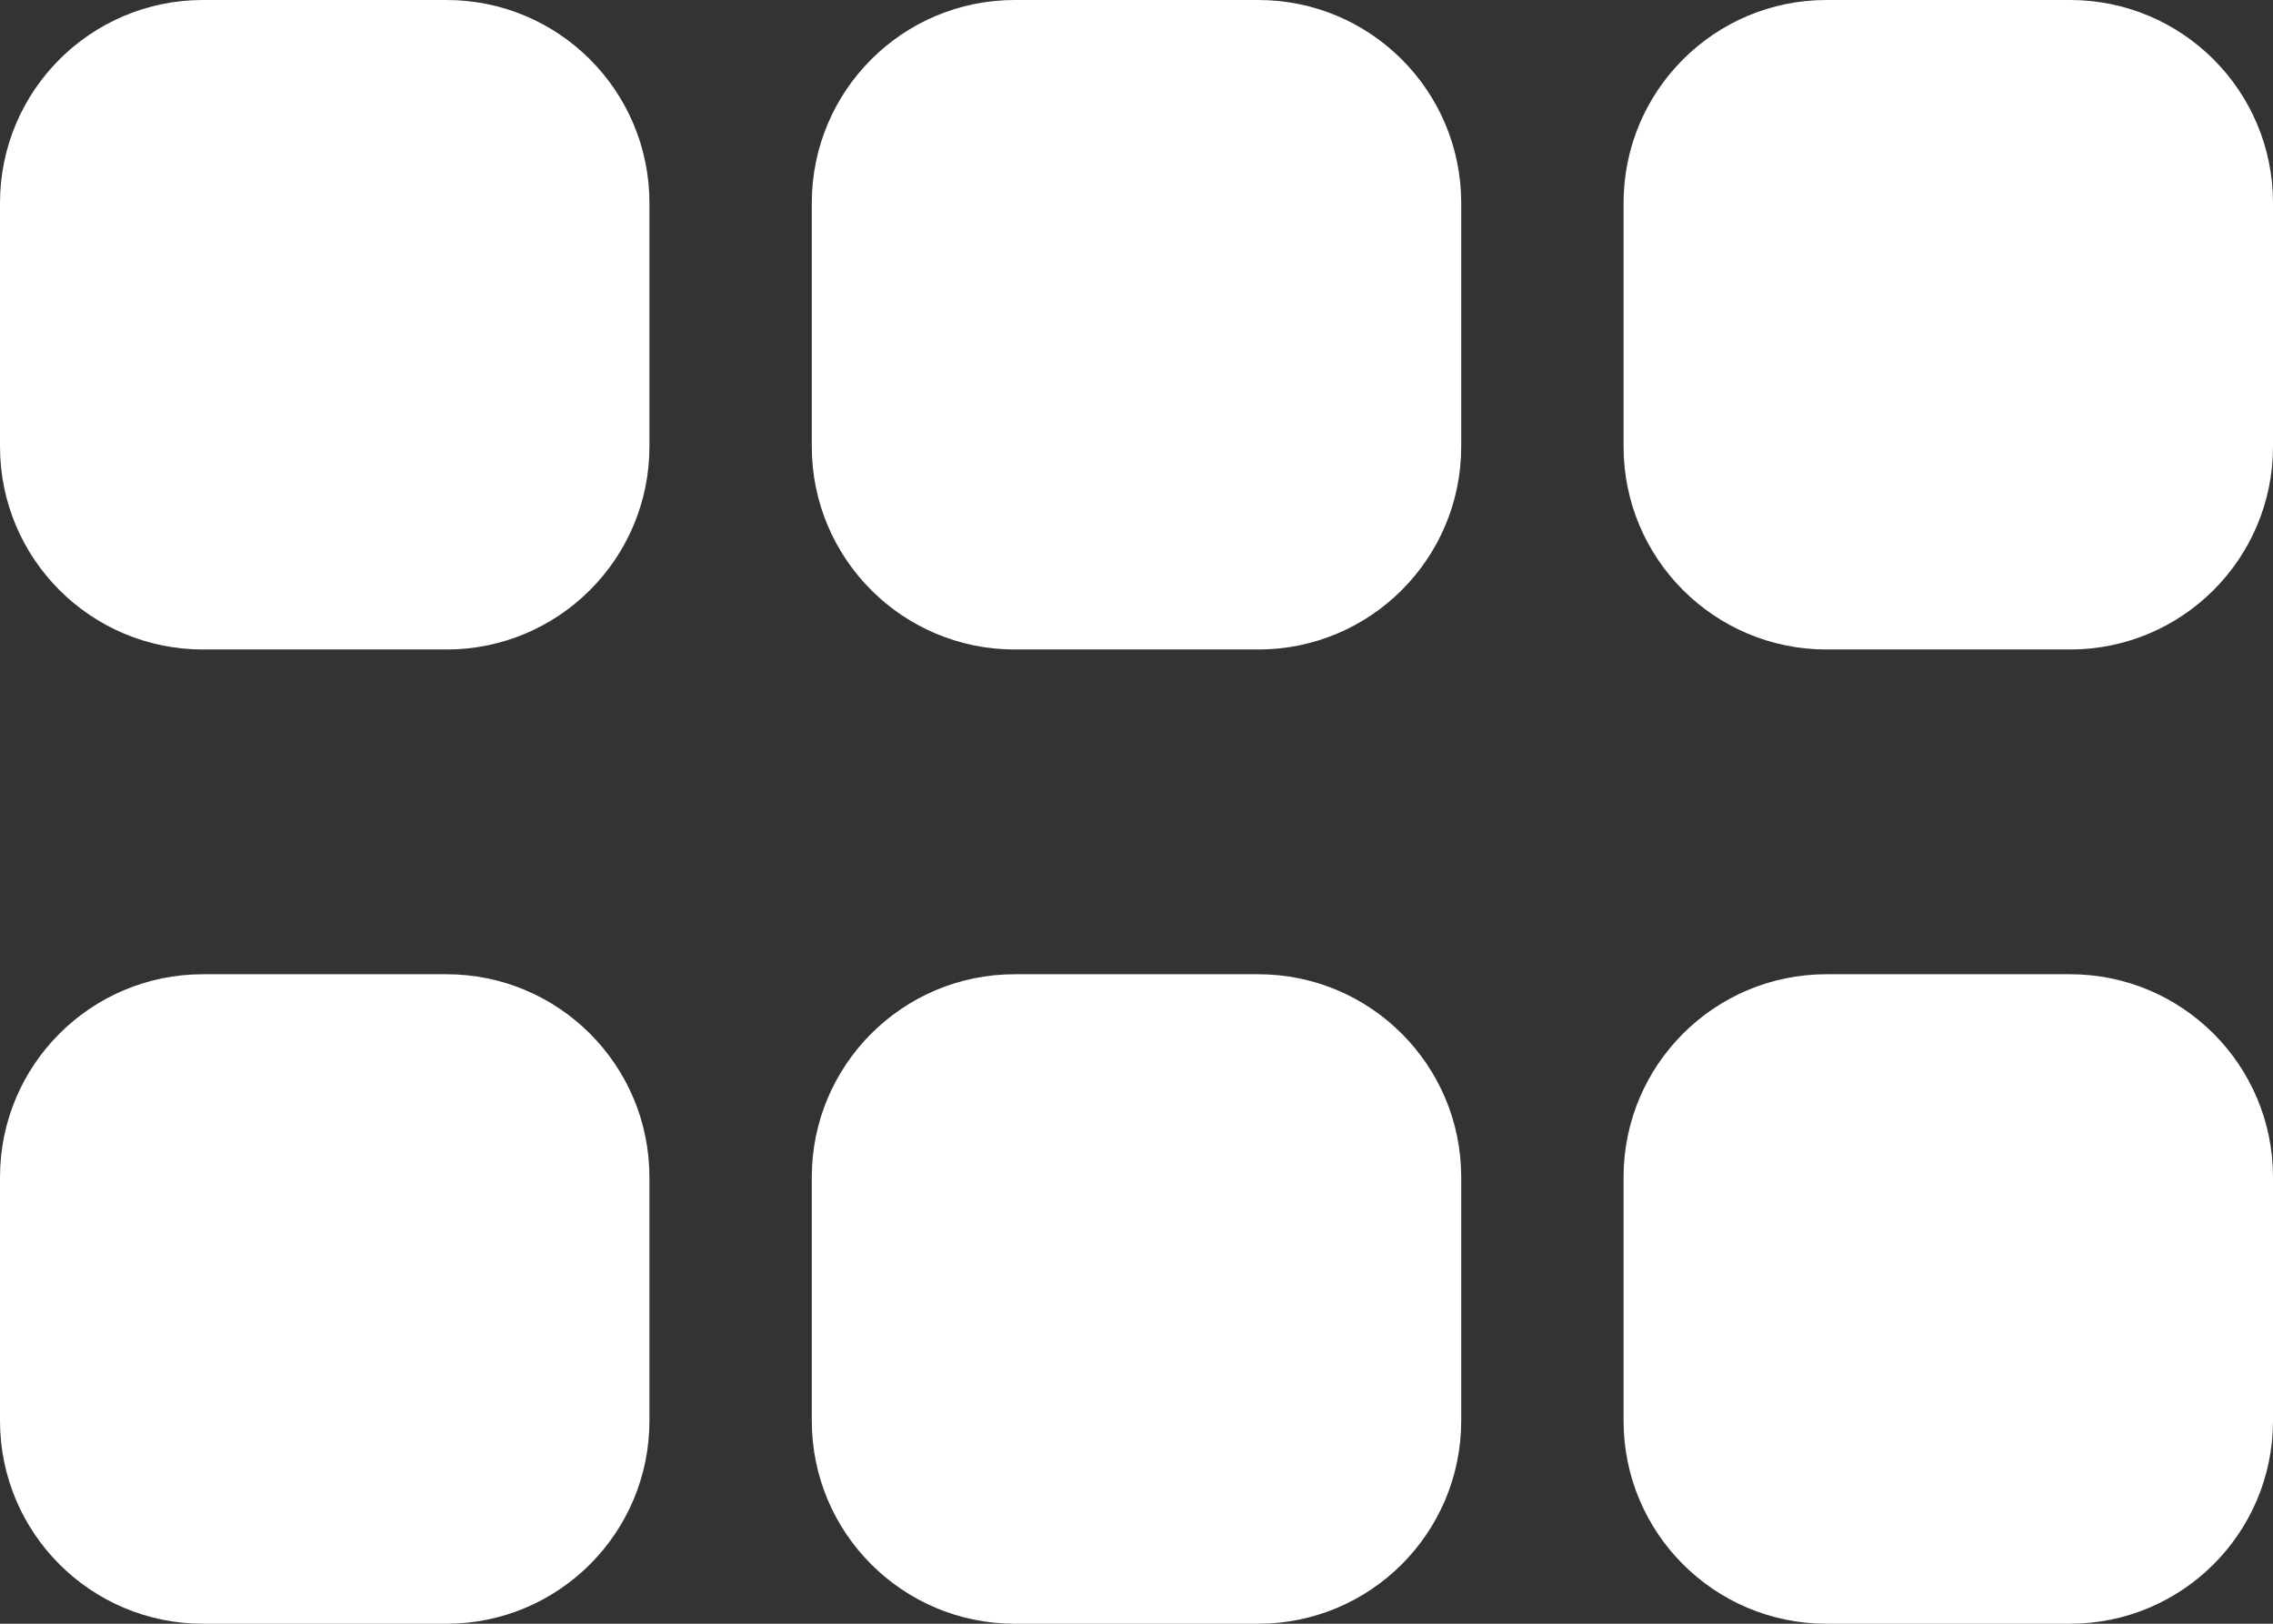
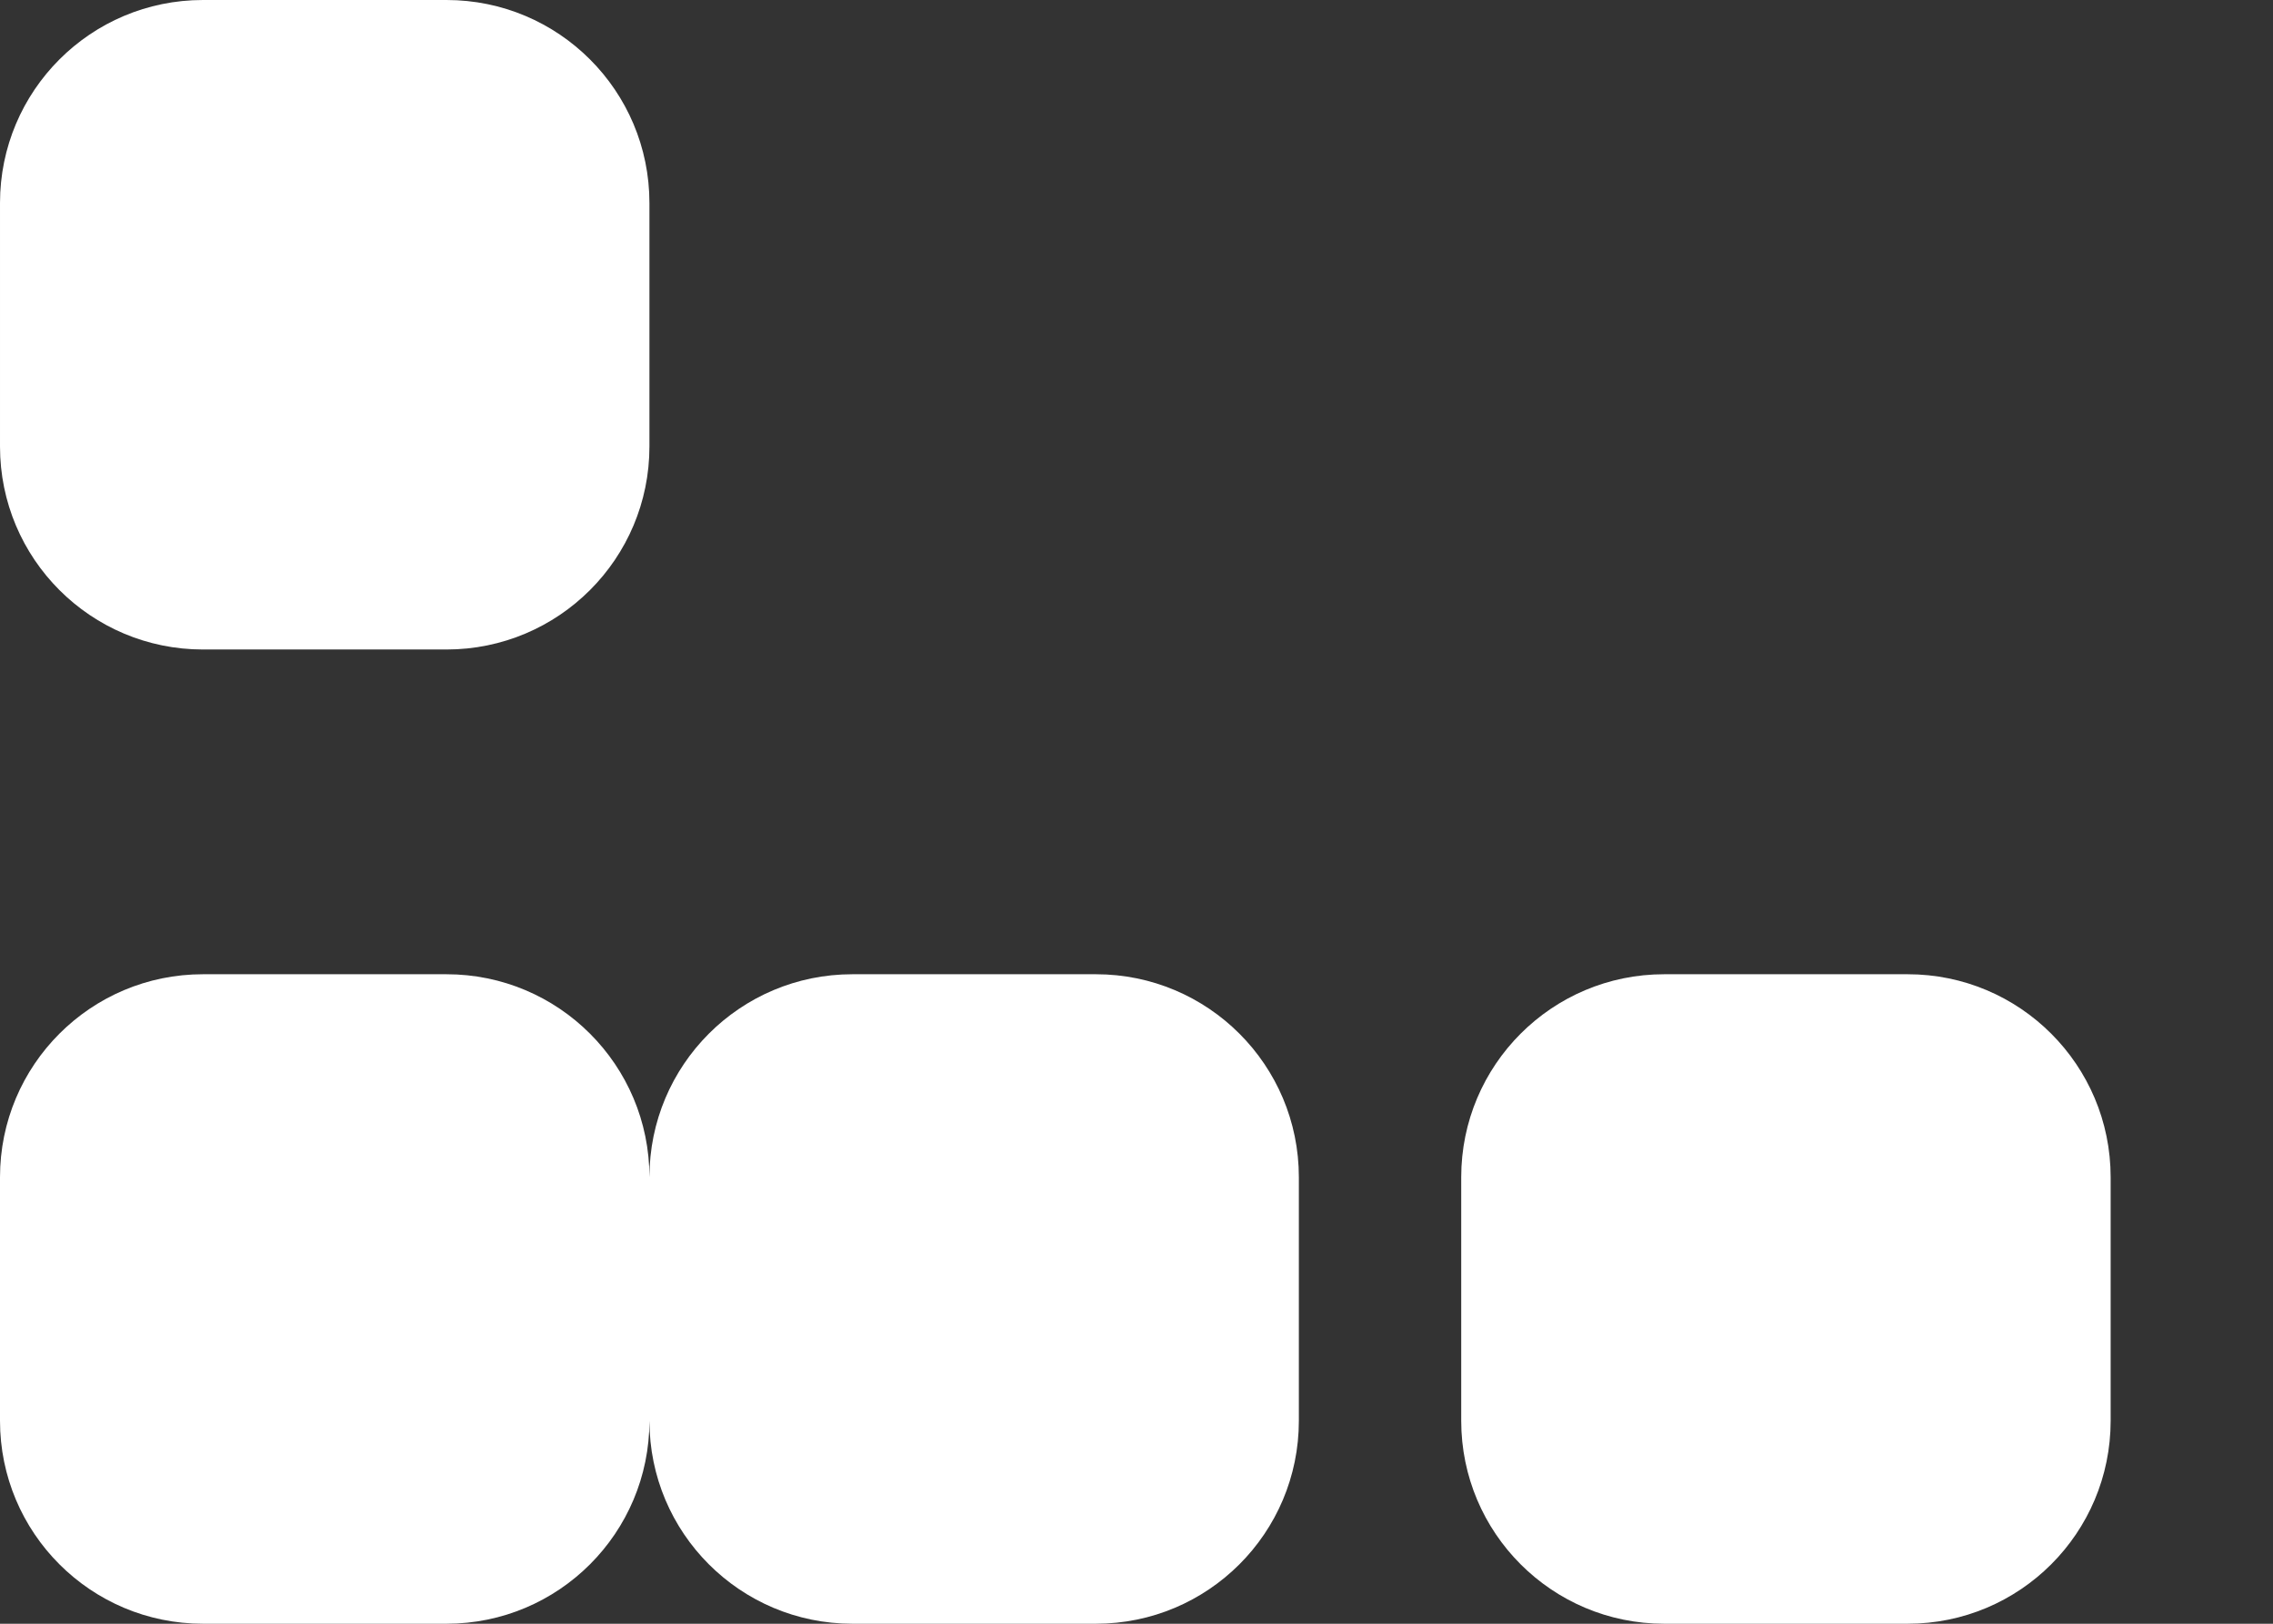
<svg xmlns="http://www.w3.org/2000/svg" xml:space="preserve" width="111.125mm" height="79.375mm" version="1.1" style="shape-rendering:geometricPrecision; text-rendering:geometricPrecision; image-rendering:optimizeQuality; fill-rule:evenodd; clip-rule:evenodd" viewBox="0 0 11112.5 7937.49">
  <rect x="0" y="0" width="11112.5" height="7937.49" fill="#333333" stroke="none" />
  <defs>
    <style type="text/css">
   
    .fil0 {fill:white}
   
  </style>
  </defs>
  <g id="Camada_x0020_1">
-     <path class="fil0" d="M3175.01 992.19c0,-548.18 -444,-992.19 -992.19,-992.19l-1190.62 0c-548.19,0 -992.19,444 -992.19,992.19l0 1190.63c0,548.18 444,992.19 992.19,992.19l1190.63 0c548.18,0 992.19,-444 992.19,-992.19l0 -1190.63 -0.01 0zm0 4762.49c0,-548.18 -444,-992.19 -992.19,-992.19l-1190.63 0c-548.18,0 -992.19,444 -992.19,992.19l0 1190.63c0,548.18 444,992.19 992.19,992.19l1190.63 0c548.18,0 992.19,-444 992.19,-992.19l0 -1190.63zm793.75 -4762.49l0 1190.63c0,548.18 443.99,992.19 992.18,992.19l1190.63 0c548.18,0 992.19,-444 992.19,-992.19l0 -1190.63c0,-548.18 -444,-992.19 -992.19,-992.19l-1190.63 0c-548.18,0 -992.18,444 -992.18,992.19zm3174.99 4762.49c0,-548.18 -444,-992.19 -992.19,-992.19l-1190.63 0c-548.18,0 -992.18,444 -992.18,992.19l0 1190.63c0,548.18 443.99,992.19 992.18,992.19l1190.63 0c548.18,0 992.19,-444 992.19,-992.19l0 -1190.63zm793.75 -4762.49l0 1190.63c0,548.18 444,992.19 992.19,992.19l1190.63 0c548.18,0 992.19,-444 992.19,-992.19l0 -1190.63c0,-548.18 -444,-992.19 -992.19,-992.19l-1190.63 0c-548.18,0 -992.19,444 -992.19,992.19zm3175 4762.49c0,-548.18 -444,-992.19 -992.19,-992.19l-1190.63 0c-548.18,0 -992.19,444 -992.19,992.19l0 1190.63c0,548.18 444,992.19 992.19,992.19l1190.63 0c548.18,0 992.19,-444 992.19,-992.19l0 -1190.63z" />
+     <path class="fil0" d="M3175.01 992.19c0,-548.18 -444,-992.19 -992.19,-992.19l-1190.62 0c-548.19,0 -992.19,444 -992.19,992.19l0 1190.63c0,548.18 444,992.19 992.19,992.19l1190.63 0c548.18,0 992.19,-444 992.19,-992.19l0 -1190.63 -0.01 0zm0 4762.49c0,-548.18 -444,-992.19 -992.19,-992.19l-1190.63 0c-548.18,0 -992.19,444 -992.19,992.19l0 1190.63c0,548.18 444,992.19 992.19,992.19l1190.63 0c548.18,0 992.19,-444 992.19,-992.19l0 -1190.63zl0 1190.63c0,548.18 443.99,992.19 992.18,992.19l1190.63 0c548.18,0 992.19,-444 992.19,-992.19l0 -1190.63c0,-548.18 -444,-992.19 -992.19,-992.19l-1190.63 0c-548.18,0 -992.18,444 -992.18,992.19zm3174.99 4762.49c0,-548.18 -444,-992.19 -992.19,-992.19l-1190.63 0c-548.18,0 -992.18,444 -992.18,992.19l0 1190.63c0,548.18 443.99,992.19 992.18,992.19l1190.63 0c548.18,0 992.19,-444 992.19,-992.19l0 -1190.63zm793.75 -4762.49l0 1190.63c0,548.18 444,992.19 992.19,992.19l1190.63 0c548.18,0 992.19,-444 992.19,-992.19l0 -1190.63c0,-548.18 -444,-992.19 -992.19,-992.19l-1190.63 0c-548.18,0 -992.19,444 -992.19,992.19zm3175 4762.49c0,-548.18 -444,-992.19 -992.19,-992.19l-1190.63 0c-548.18,0 -992.19,444 -992.19,992.19l0 1190.63c0,548.18 444,992.19 992.19,992.19l1190.63 0c548.18,0 992.19,-444 992.19,-992.19l0 -1190.63z" />
  </g>
</svg>